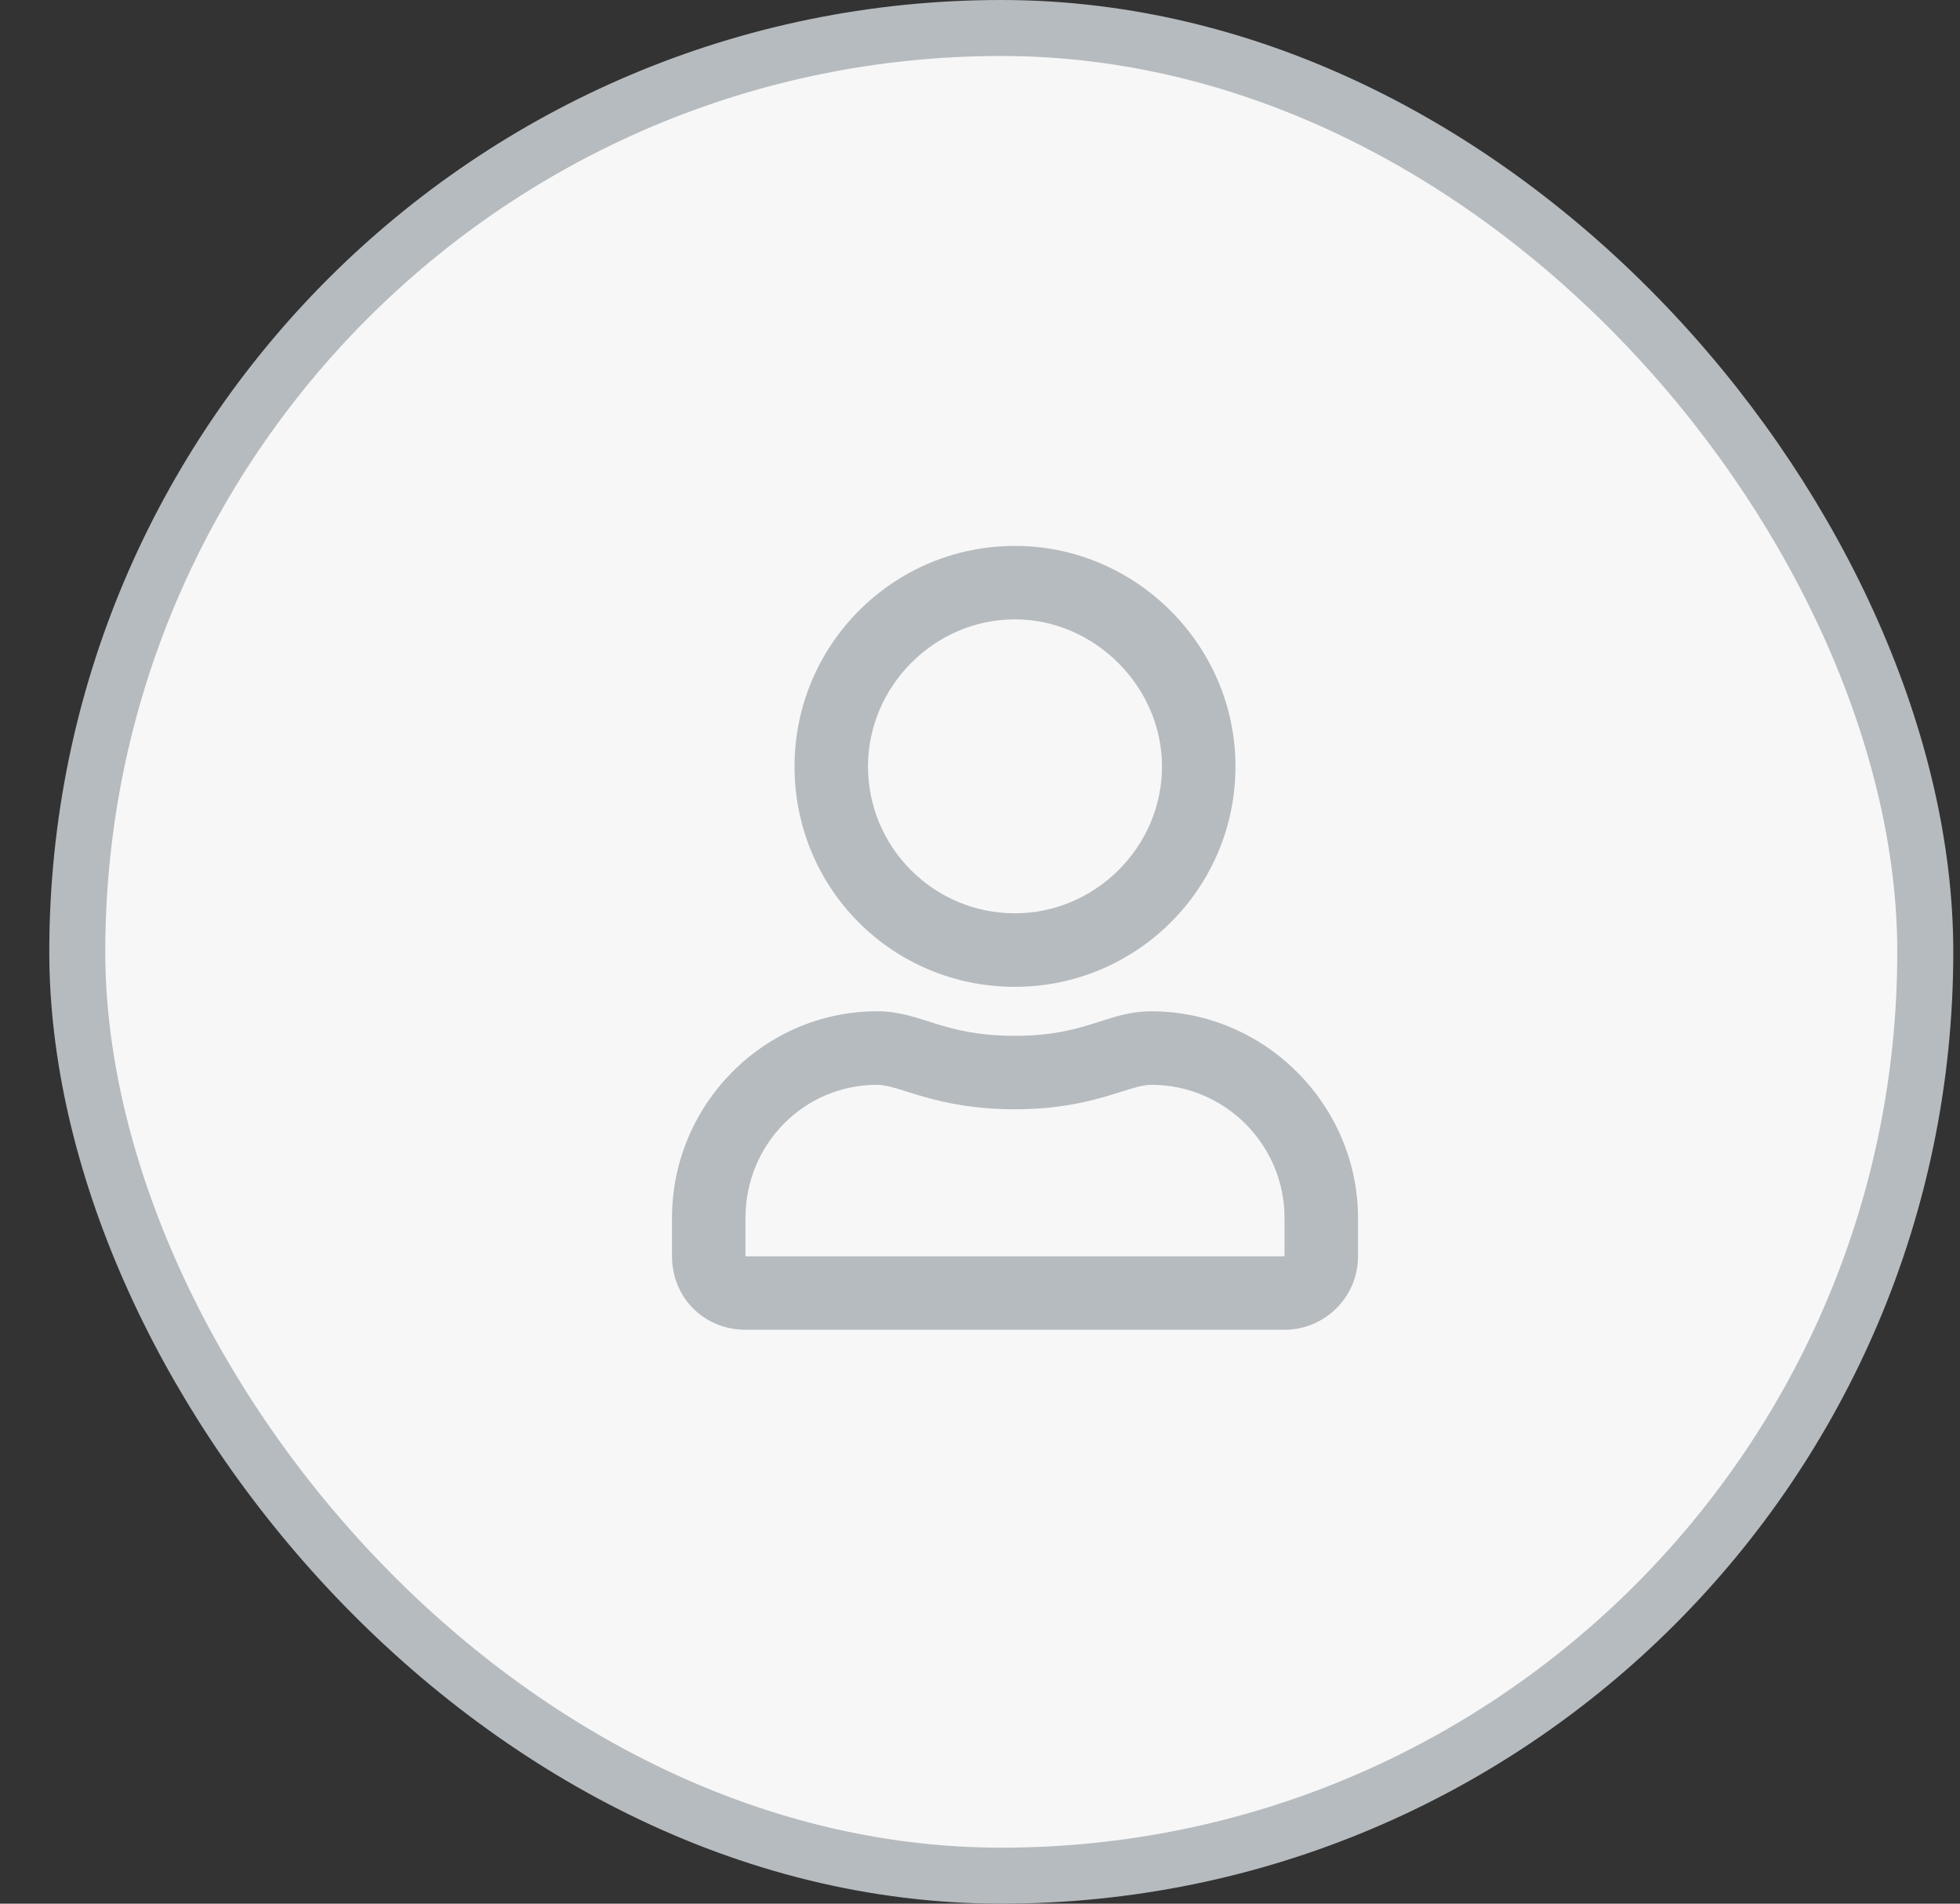
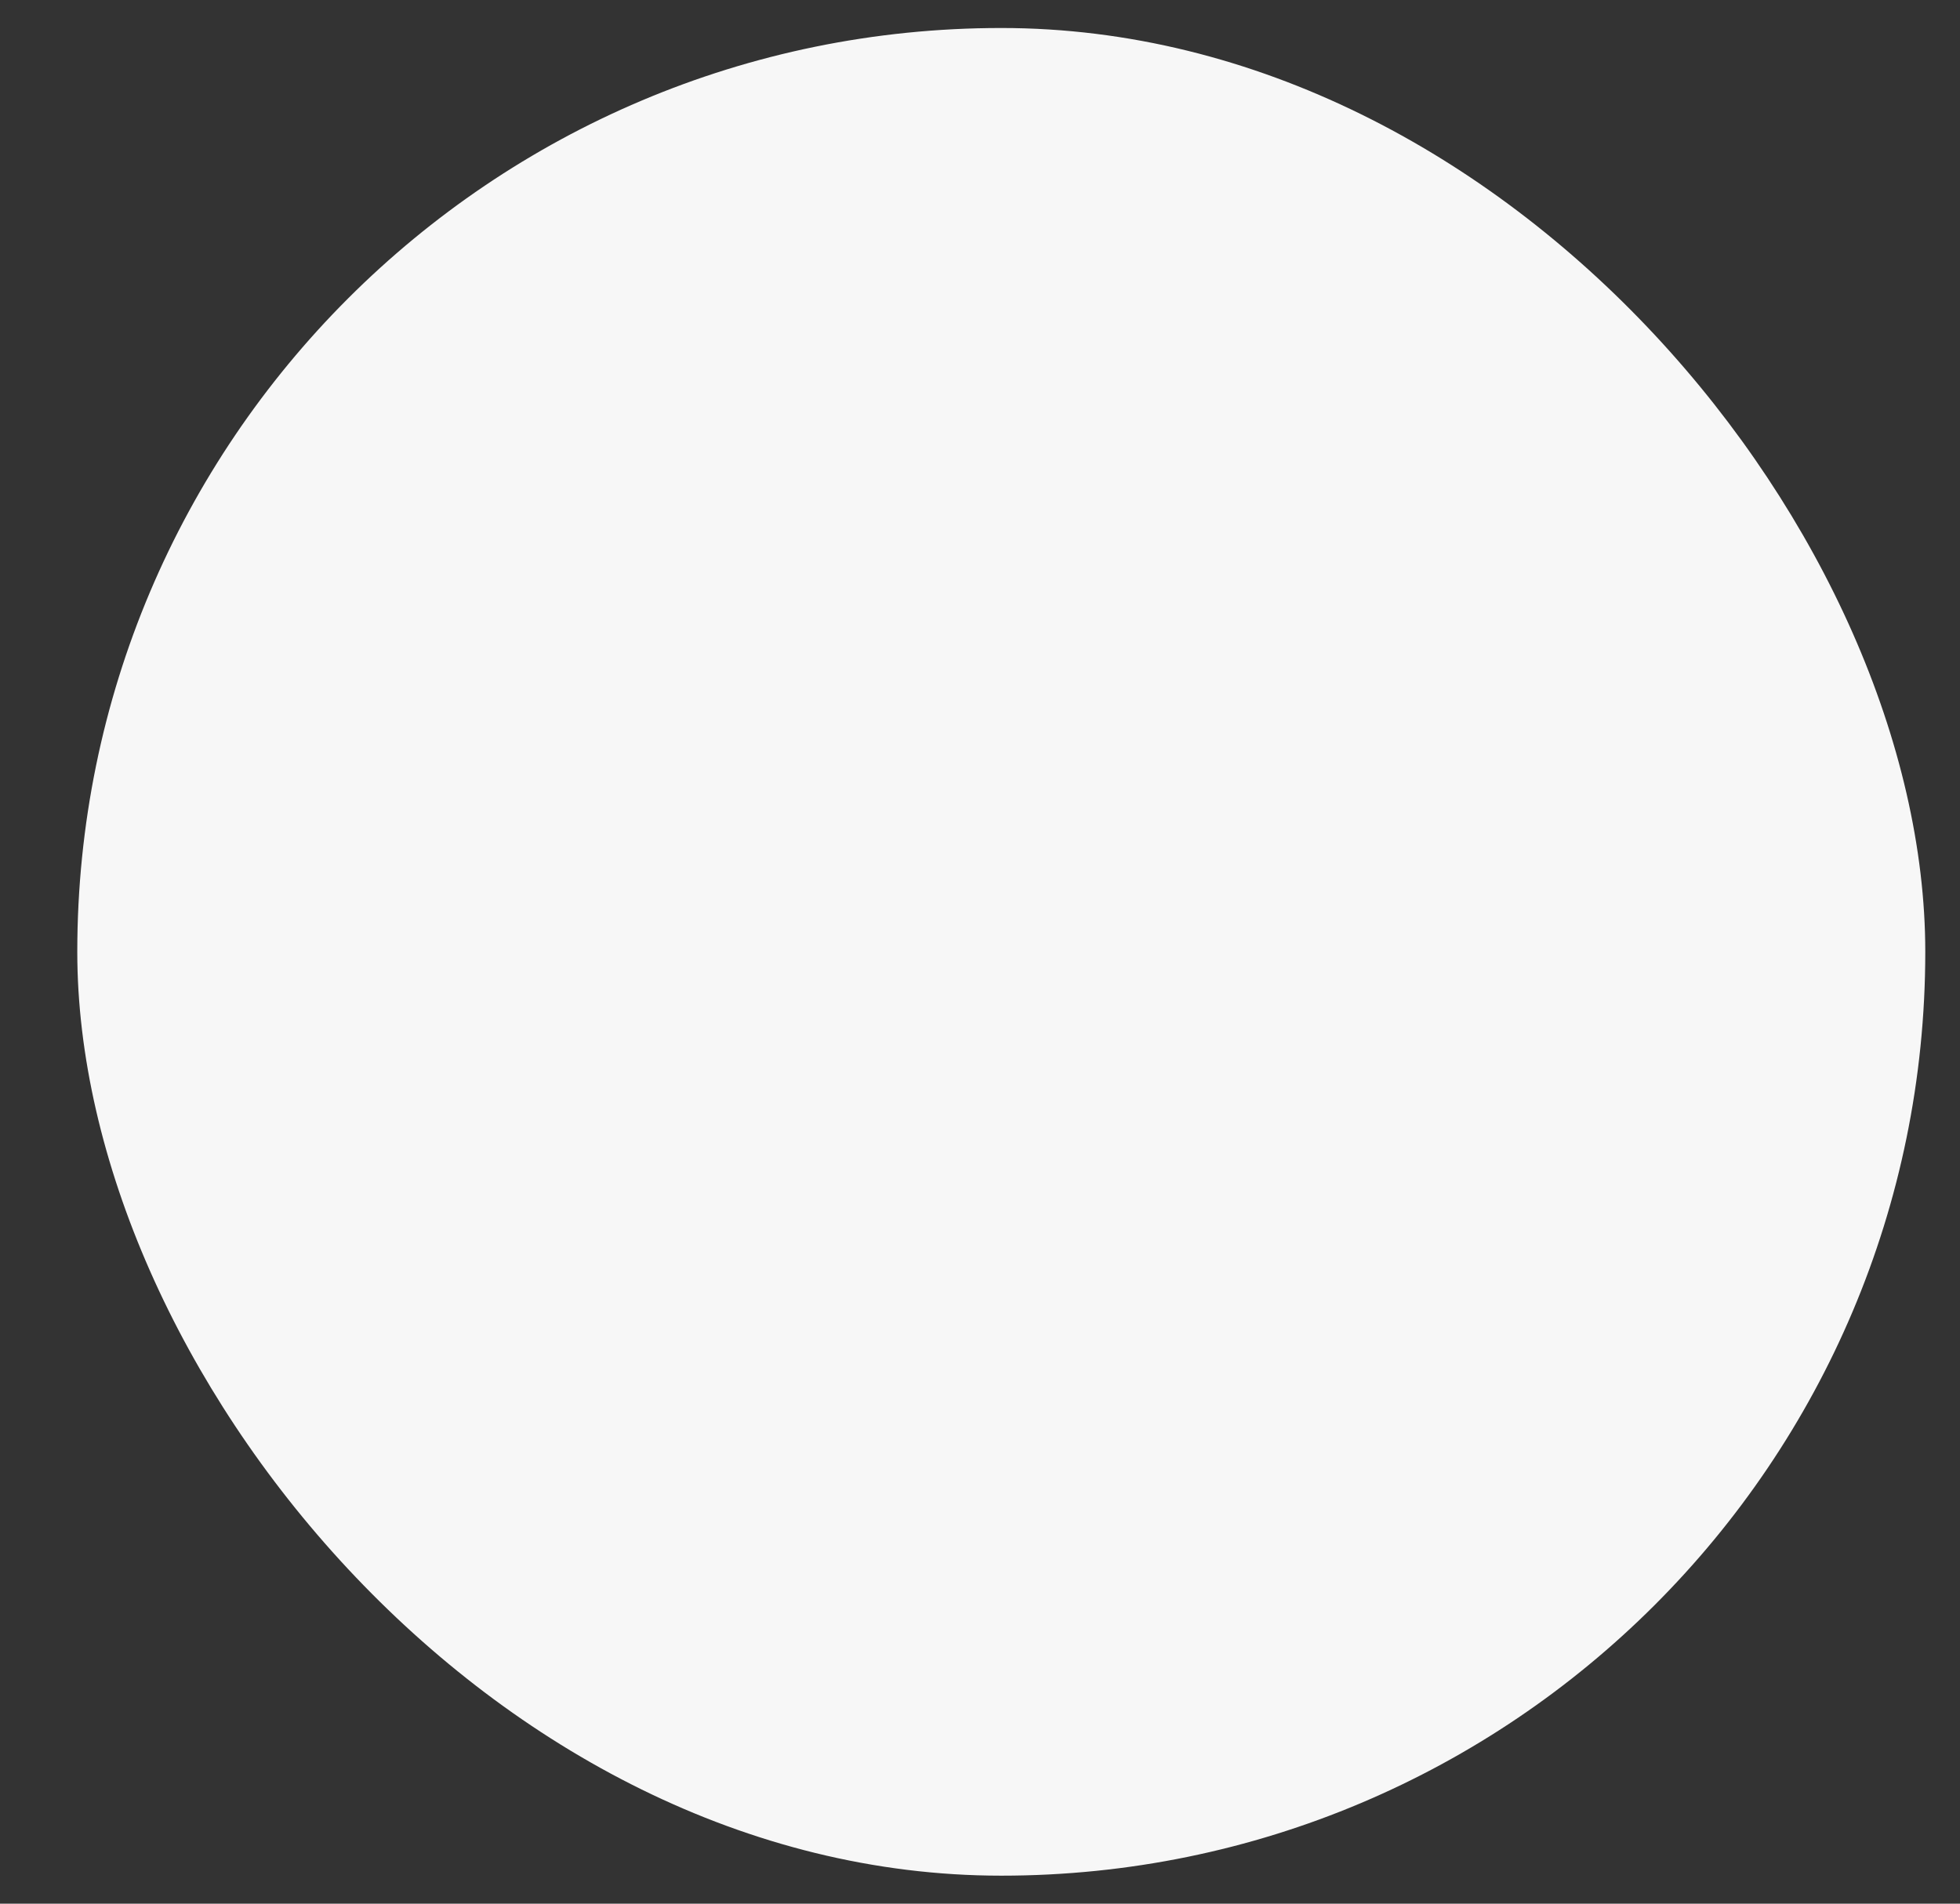
<svg xmlns="http://www.w3.org/2000/svg" width="35" height="34" viewBox="0 0 35 34" fill="none">
  <rect x="0" y="0" width="35" height="34" fill="#333333" stroke="none" />
  <rect x="1.38" y="0.5" width="33" height="33" rx="16.5" fill="#F7F7F7" />
-   <rect x="1.38" y="0.5" width="33" height="33" rx="16.5" stroke="#B6BBBF" />
-   <path d="M20.559 18.062C22.582 18.062 24.25 19.73 24.25 21.754V22.438C24.25 23.176 23.648 23.75 22.938 23.75H13.312C12.574 23.75 12 23.176 12 22.438V21.754C12 19.73 13.641 18.062 15.664 18.062C16.457 18.062 16.812 18.5 18.125 18.5C19.41 18.5 19.766 18.062 20.559 18.062ZM22.938 22.438V21.754C22.938 20.441 21.871 19.375 20.559 19.375C20.148 19.375 19.52 19.812 18.125 19.812C16.703 19.812 16.074 19.375 15.664 19.375C14.352 19.375 13.312 20.441 13.312 21.754V22.438H22.938ZM18.125 17.625C15.938 17.625 14.188 15.875 14.188 13.688C14.188 11.527 15.938 9.75 18.125 9.75C20.285 9.75 22.062 11.527 22.062 13.688C22.062 15.875 20.285 17.625 18.125 17.625ZM18.125 11.062C16.676 11.062 15.5 12.266 15.5 13.688C15.5 15.137 16.676 16.312 18.125 16.312C19.547 16.312 20.75 15.137 20.75 13.688C20.75 12.266 19.547 11.062 18.125 11.062Z" fill="#B6BBBF" />
</svg>